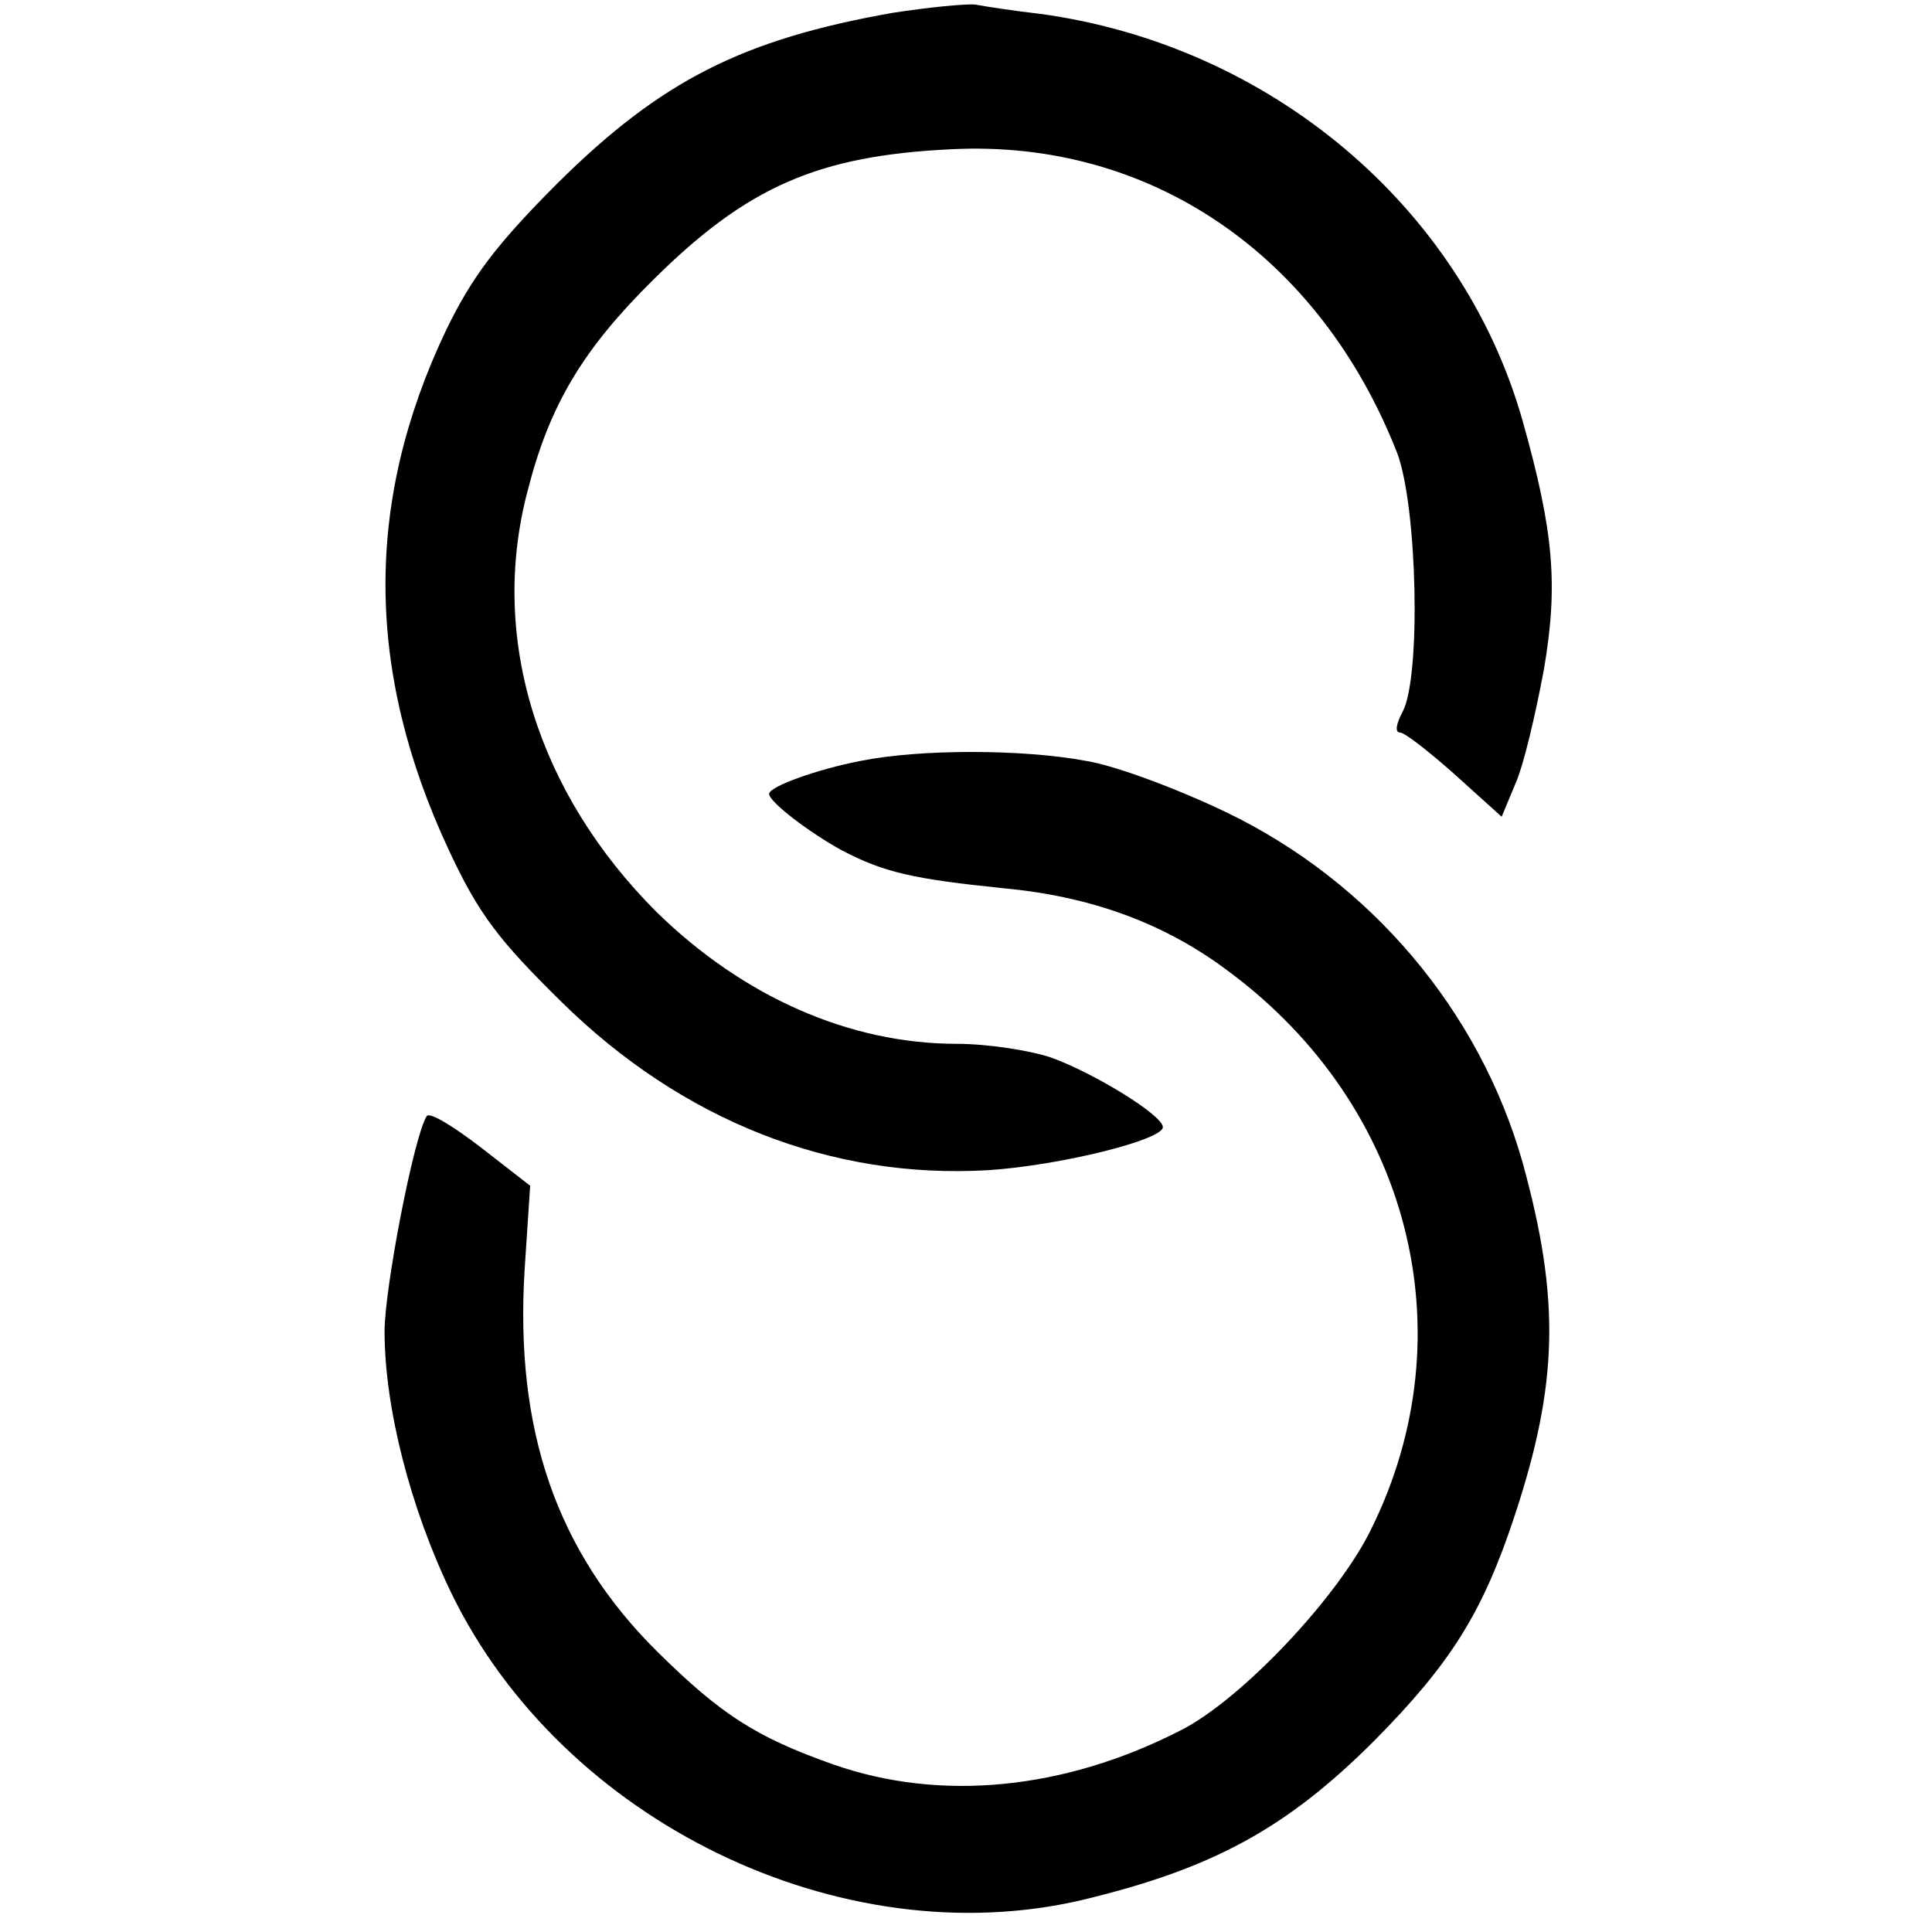
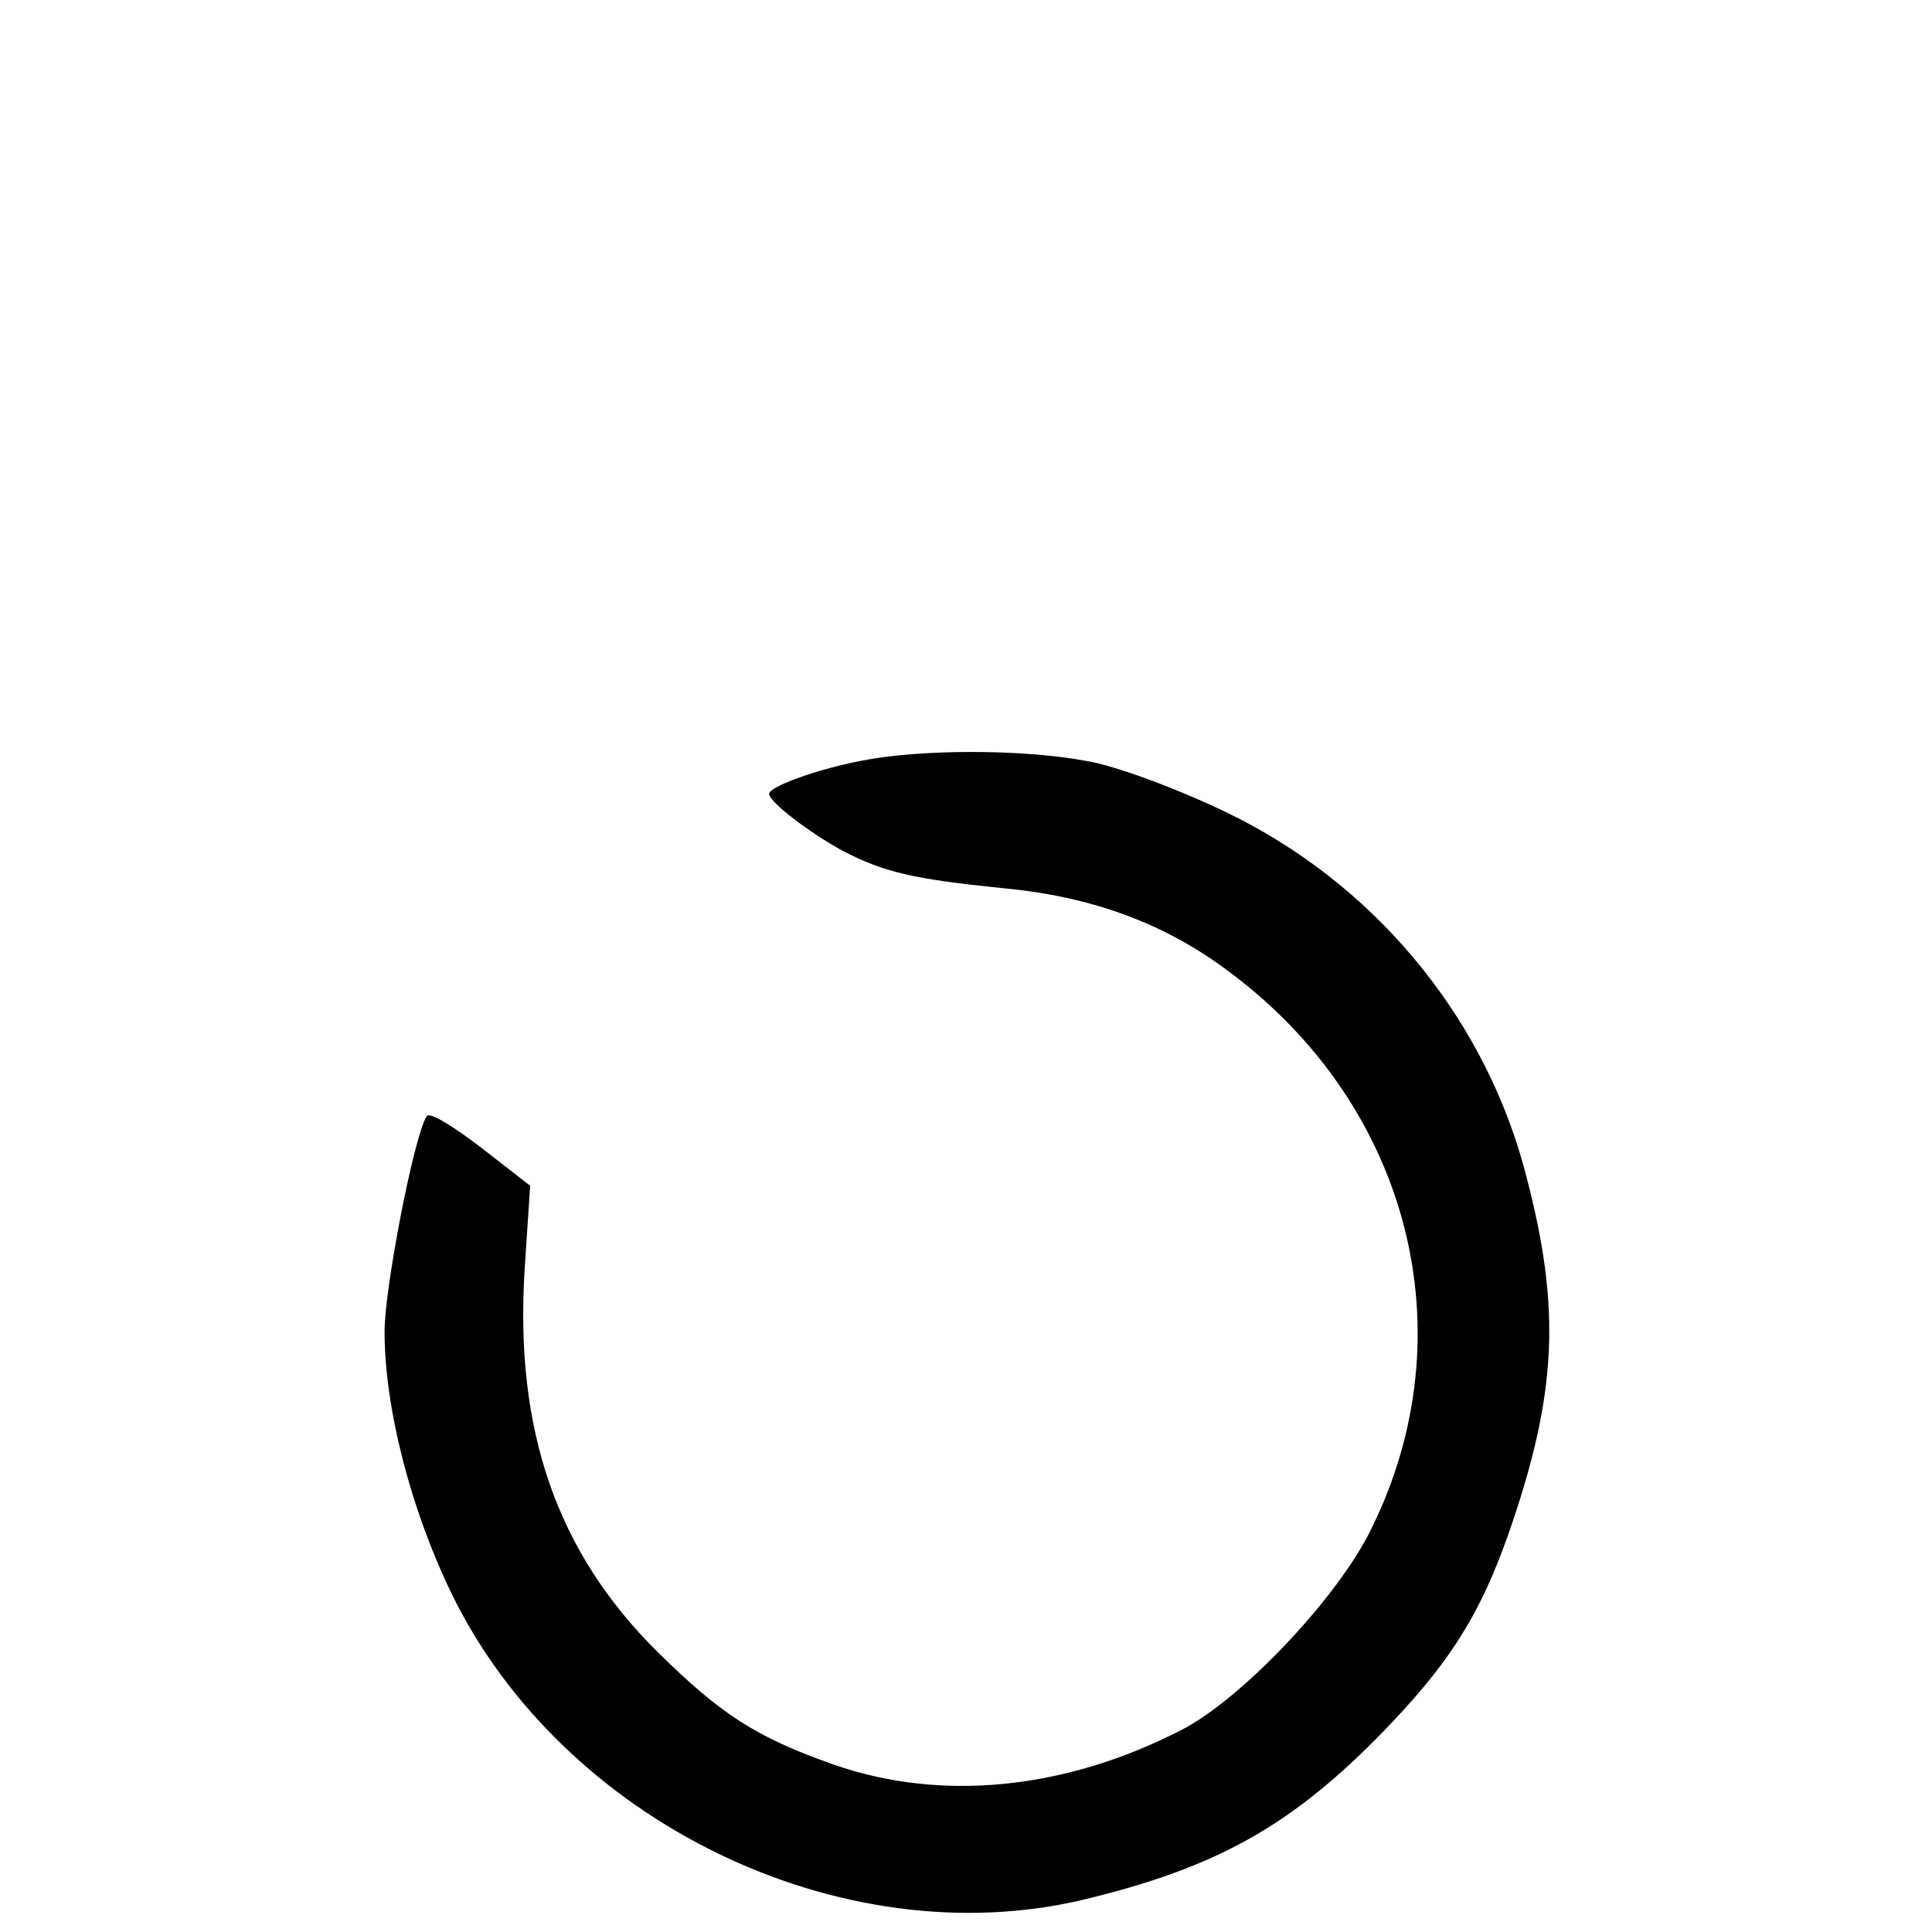
<svg xmlns="http://www.w3.org/2000/svg" version="1.0" width="211pt" height="211pt" viewBox="0 0 211 211" preserveAspectRatio="xMidYMid meet">
  <g transform="translate(0,211) scale(0.1,-0.1)" fill="#000000" stroke="none">
-     <path d="M975 2096 c-164 -29 -253 -74 -366 -186 -67 -67 -94 -103 -122 -161 -89 -187 -88 -372 3 -567 33 -71 55 -99 123 -166 132 -130 295 -194 466 -184 78 5 191 33 191 47 0 13 -75 59 -122 76 -24 8 -70 15 -103 15 -118 0 -234 52 -328 144 -130 130 -183 299 -141 459 24 95 61 156 138 232 102 101 179 135 325 142 217 11 402 -115 487 -332 22 -59 26 -244 6 -282 -7 -13 -9 -23 -3 -23 5 0 32 -21 60 -46 l51 -46 15 36 c9 20 22 76 31 124 16 93 11 151 -23 272 -66 234 -276 411 -528 445 -27 3 -59 8 -70 10 -11 1 -51 -3 -90 -9z" />
    <path d="M940 1279 c-47 -9 -100 -28 -100 -36 0 -9 45 -43 80 -62 46 -24 78 -31 175 -41 98 -9 178 -39 247 -91 198 -147 261 -395 156 -608 -36 -75 -143 -188 -209 -221 -127 -65 -262 -78 -379 -37 -85 30 -123 55 -192 123 -110 109 -156 242 -145 418 l6 91 -54 42 c-30 23 -56 39 -59 34 -14 -22 -46 -188 -46 -235 0 -83 28 -193 73 -286 121 -249 425 -397 689 -335 142 34 223 78 319 174 83 84 118 139 153 245 48 145 50 237 9 386 -47 166 -166 307 -324 383 -52 25 -121 51 -153 56 -69 13 -182 13 -246 0z" />
  </g>
</svg>